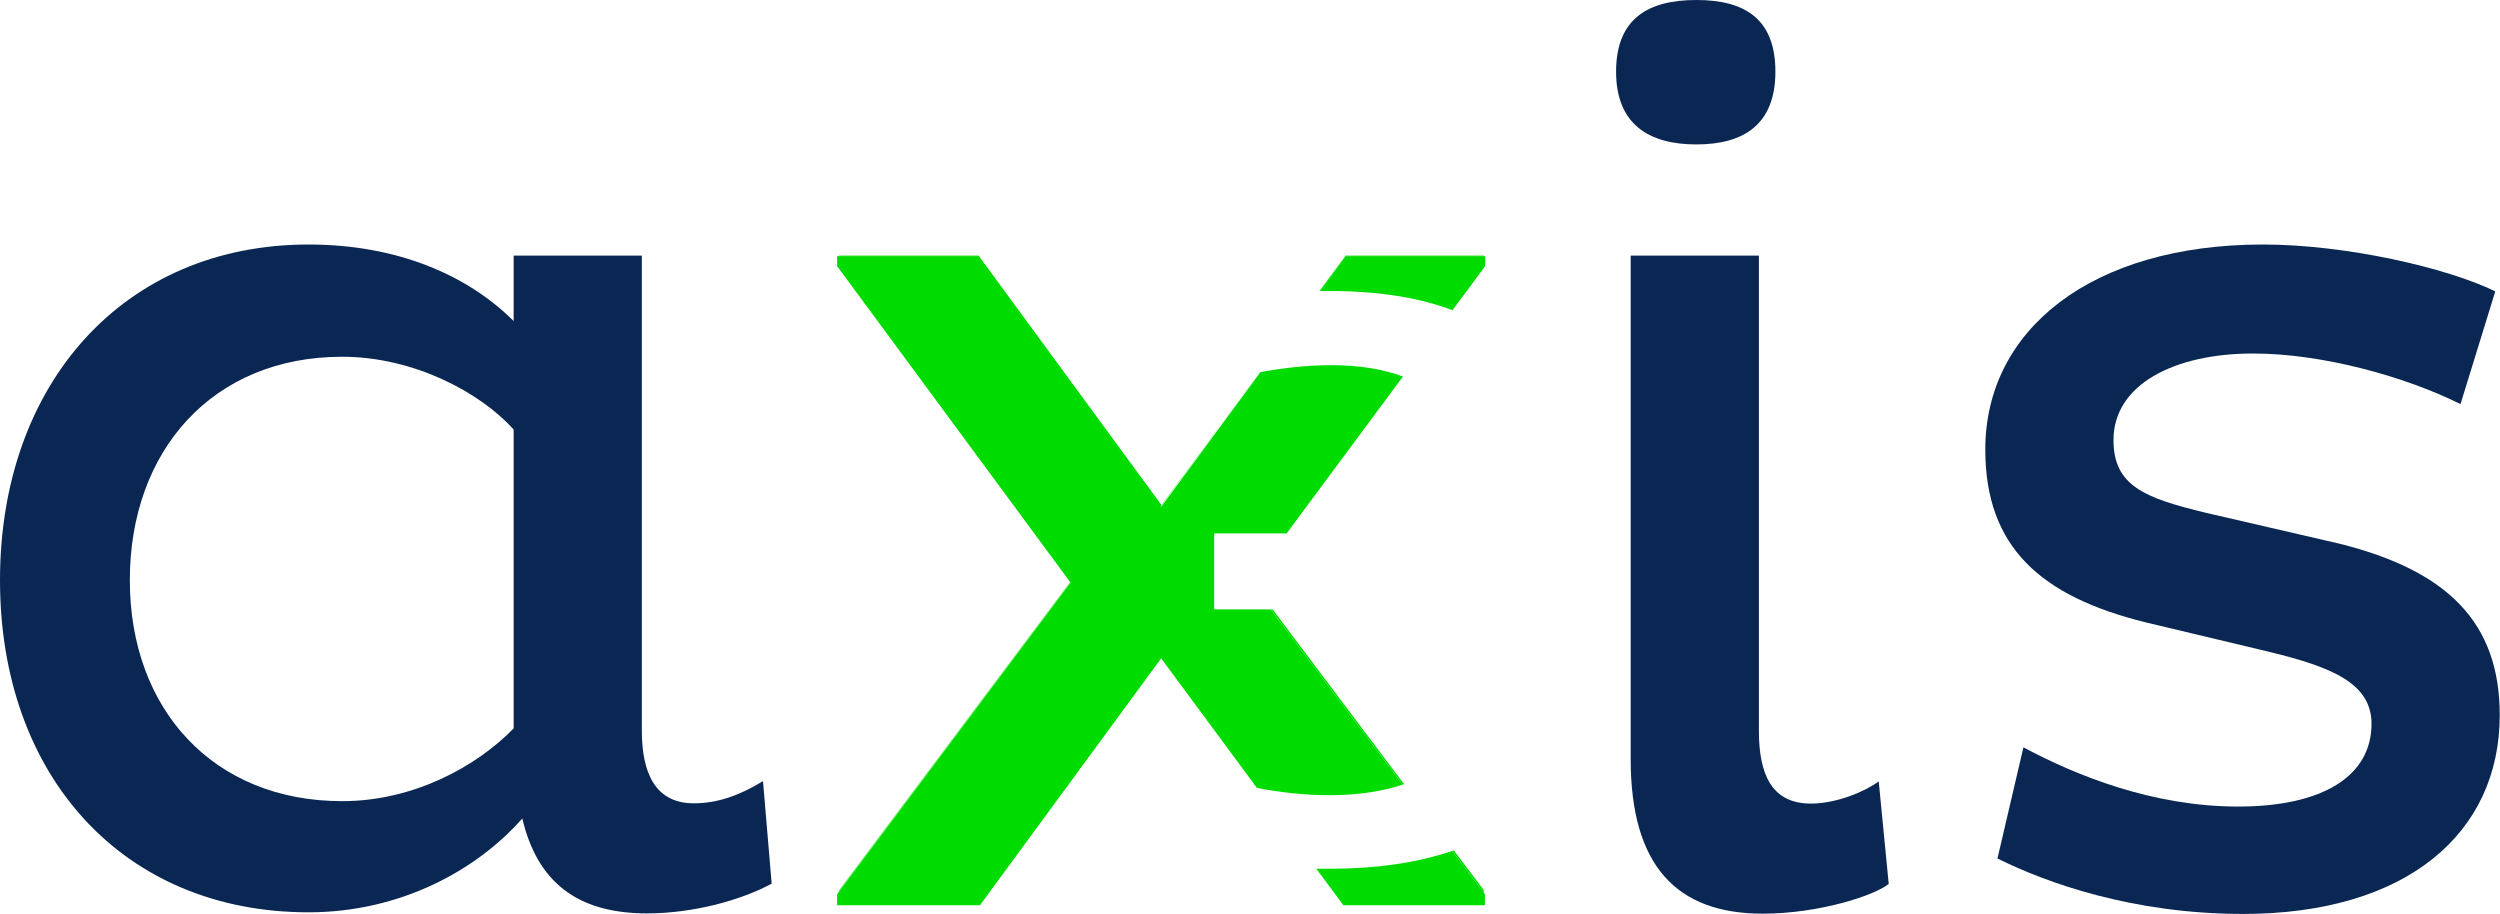
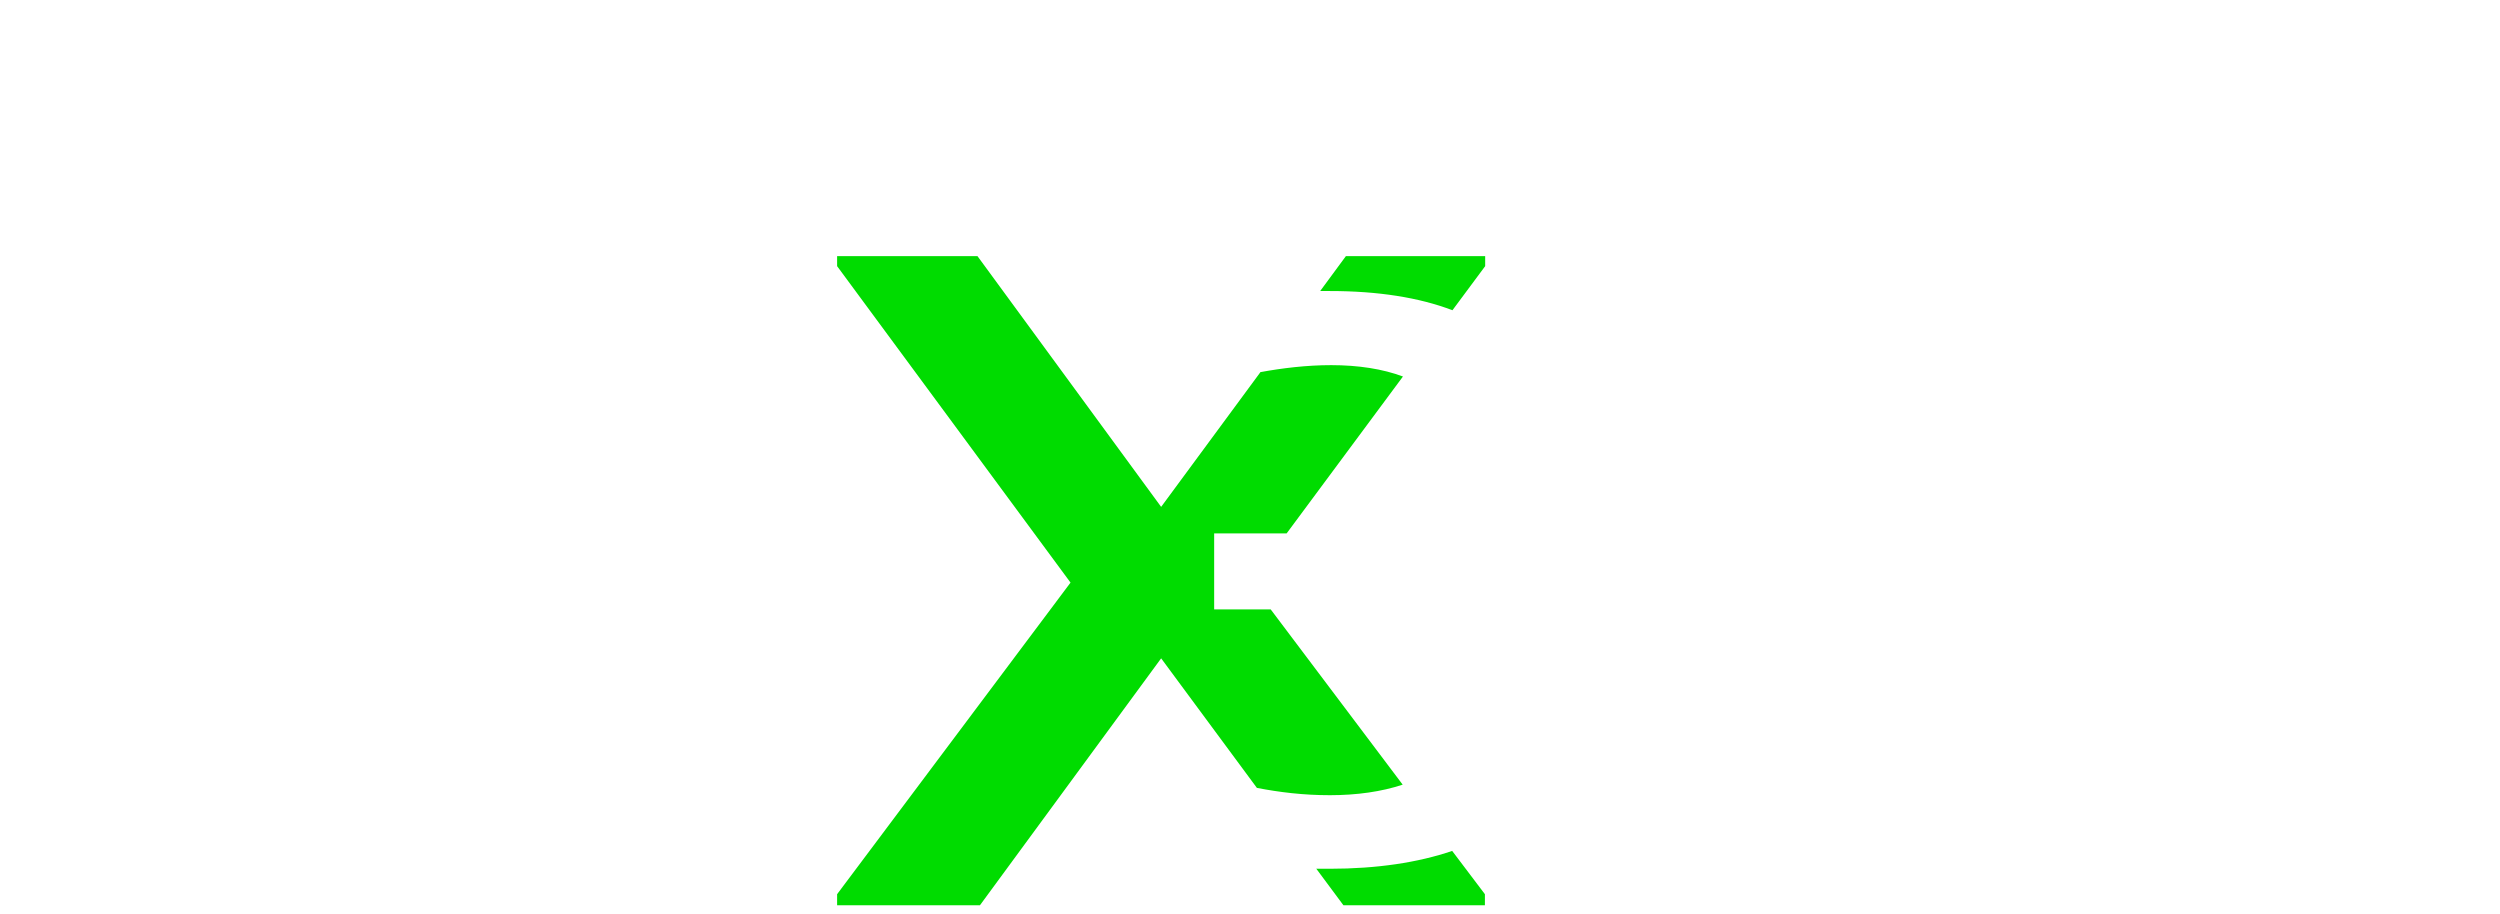
<svg xmlns="http://www.w3.org/2000/svg" id="Camada_2" data-name="Camada 2" viewBox="0 0 92.43 33.78">
  <defs>
    <style>      .cls-1 {        fill: #00dc00;      }      .cls-1, .cls-2 {        fill-rule: evenodd;      }      .cls-2 {        fill: #0a2754;      }    </style>
  </defs>
  <g id="Camada_1-2" data-name="Camada 1">
    <g>
      <path class="cls-1" d="m54.9,9.47h-5.14l-.95,1.29c.12,0,.24,0,.36,0,1.78,0,3.3.24,4.53.71l1.21-1.63v-.37h0Zm-8.31,4.29c.82-.15,1.71-.26,2.63-.26,1,0,1.9.14,2.65.42l-4.3,5.8h-2.68v2.81h2.09l4.88,6.48c-.78.26-1.7.39-2.69.39s-1.87-.11-2.7-.27l-3.54-4.79-6.7,9.13h-5.28v-.41l8.63-11.52-8.63-11.7v-.37h5.19l6.79,9.27,3.67-4.98h0Zm2.07,18.35l1.01,1.36h5.23v-.41l-1.21-1.6c-1.26.43-2.78.66-4.53.66-.17,0-.34,0-.5,0Z" />
-       <path class="cls-1" d="m54.86,9.45h-5.11l-.97,1.31h.03s.95-1.29.95-1.29h5.1v-.02h0Zm-8.3,4.32l-3.62,4.9-6.76-9.22h-5.16v.02h5.09l6.79,9.27,3.67-4.98h-.03Zm-7,7.76l-8.53,11.38v.03l8.54-11.4h0Zm15.3,11.48v-.1l-1.11-1.47-.06.02,1.17,1.55h0Zm-2.95-4.02l-4.86-6.46h-.07l4.88,6.48s.04-.01.06-.02Z" />
-       <path class="cls-2" d="m92.25,10.77c-1.78-.87-5.52-1.73-8.58-1.73-6.34,0-10.27,3.15-10.27,7.58,0,3.61,2.05,5.43,5.93,6.39l4.61,1.1c2.24.55,3.74,1.14,3.74,2.65,0,1.92-1.78,3.06-4.93,3.06s-5.98-1.14-7.94-2.19l-.96,4.11c1.83.91,5.02,2.05,9.08,2.05,6.03,0,9.49-2.97,9.49-7.35,0-3.42-1.92-5.34-5.93-6.34l-4.93-1.14c-2.28-.55-3.42-1-3.42-2.69,0-2.05,2.24-3.2,5.16-3.2,2.6,0,5.66.87,7.67,1.87l1.28-4.15Z" />
-       <path class="cls-2" d="m59.75,2.65c0,1.96,1.23,2.69,2.97,2.69s2.92-.73,2.92-2.69-1.14-2.65-2.92-2.65-2.97.68-2.97,2.65Z" />
-       <path class="cls-2" d="m65.04,9.45h-4.75v18.62c0,3.93,1.69,5.71,4.88,5.71,2.1,0,4.15-.68,4.66-1.1l-.37-3.79c-.5.37-1.55.82-2.51.82-1.46,0-1.92-1.1-1.92-2.69V9.45Z" />
-       <path class="cls-2" d="m18.99,26.93c-1.37,1.41-3.7,2.69-6.34,2.69-4.75,0-7.85-3.38-7.85-8.17s3.06-8.26,7.85-8.26c2.65,0,5.11,1.32,6.34,2.69v11.05h0Zm4.75-17.48h-4.75v2.42c-1.69-1.69-4.29-2.83-7.58-2.83C4.56,9.04,0,14.2,0,21.45s4.56,12.28,11.41,12.28c3.38,0,6.21-1.55,7.9-3.47.55,2.33,2.01,3.51,4.61,3.51,1.73,0,3.51-.5,4.61-1.1l-.32-3.79c-.82.5-1.64.82-2.56.82-1.41,0-1.92-1.1-1.92-2.69V9.45Z" />
    </g>
  </g>
</svg>